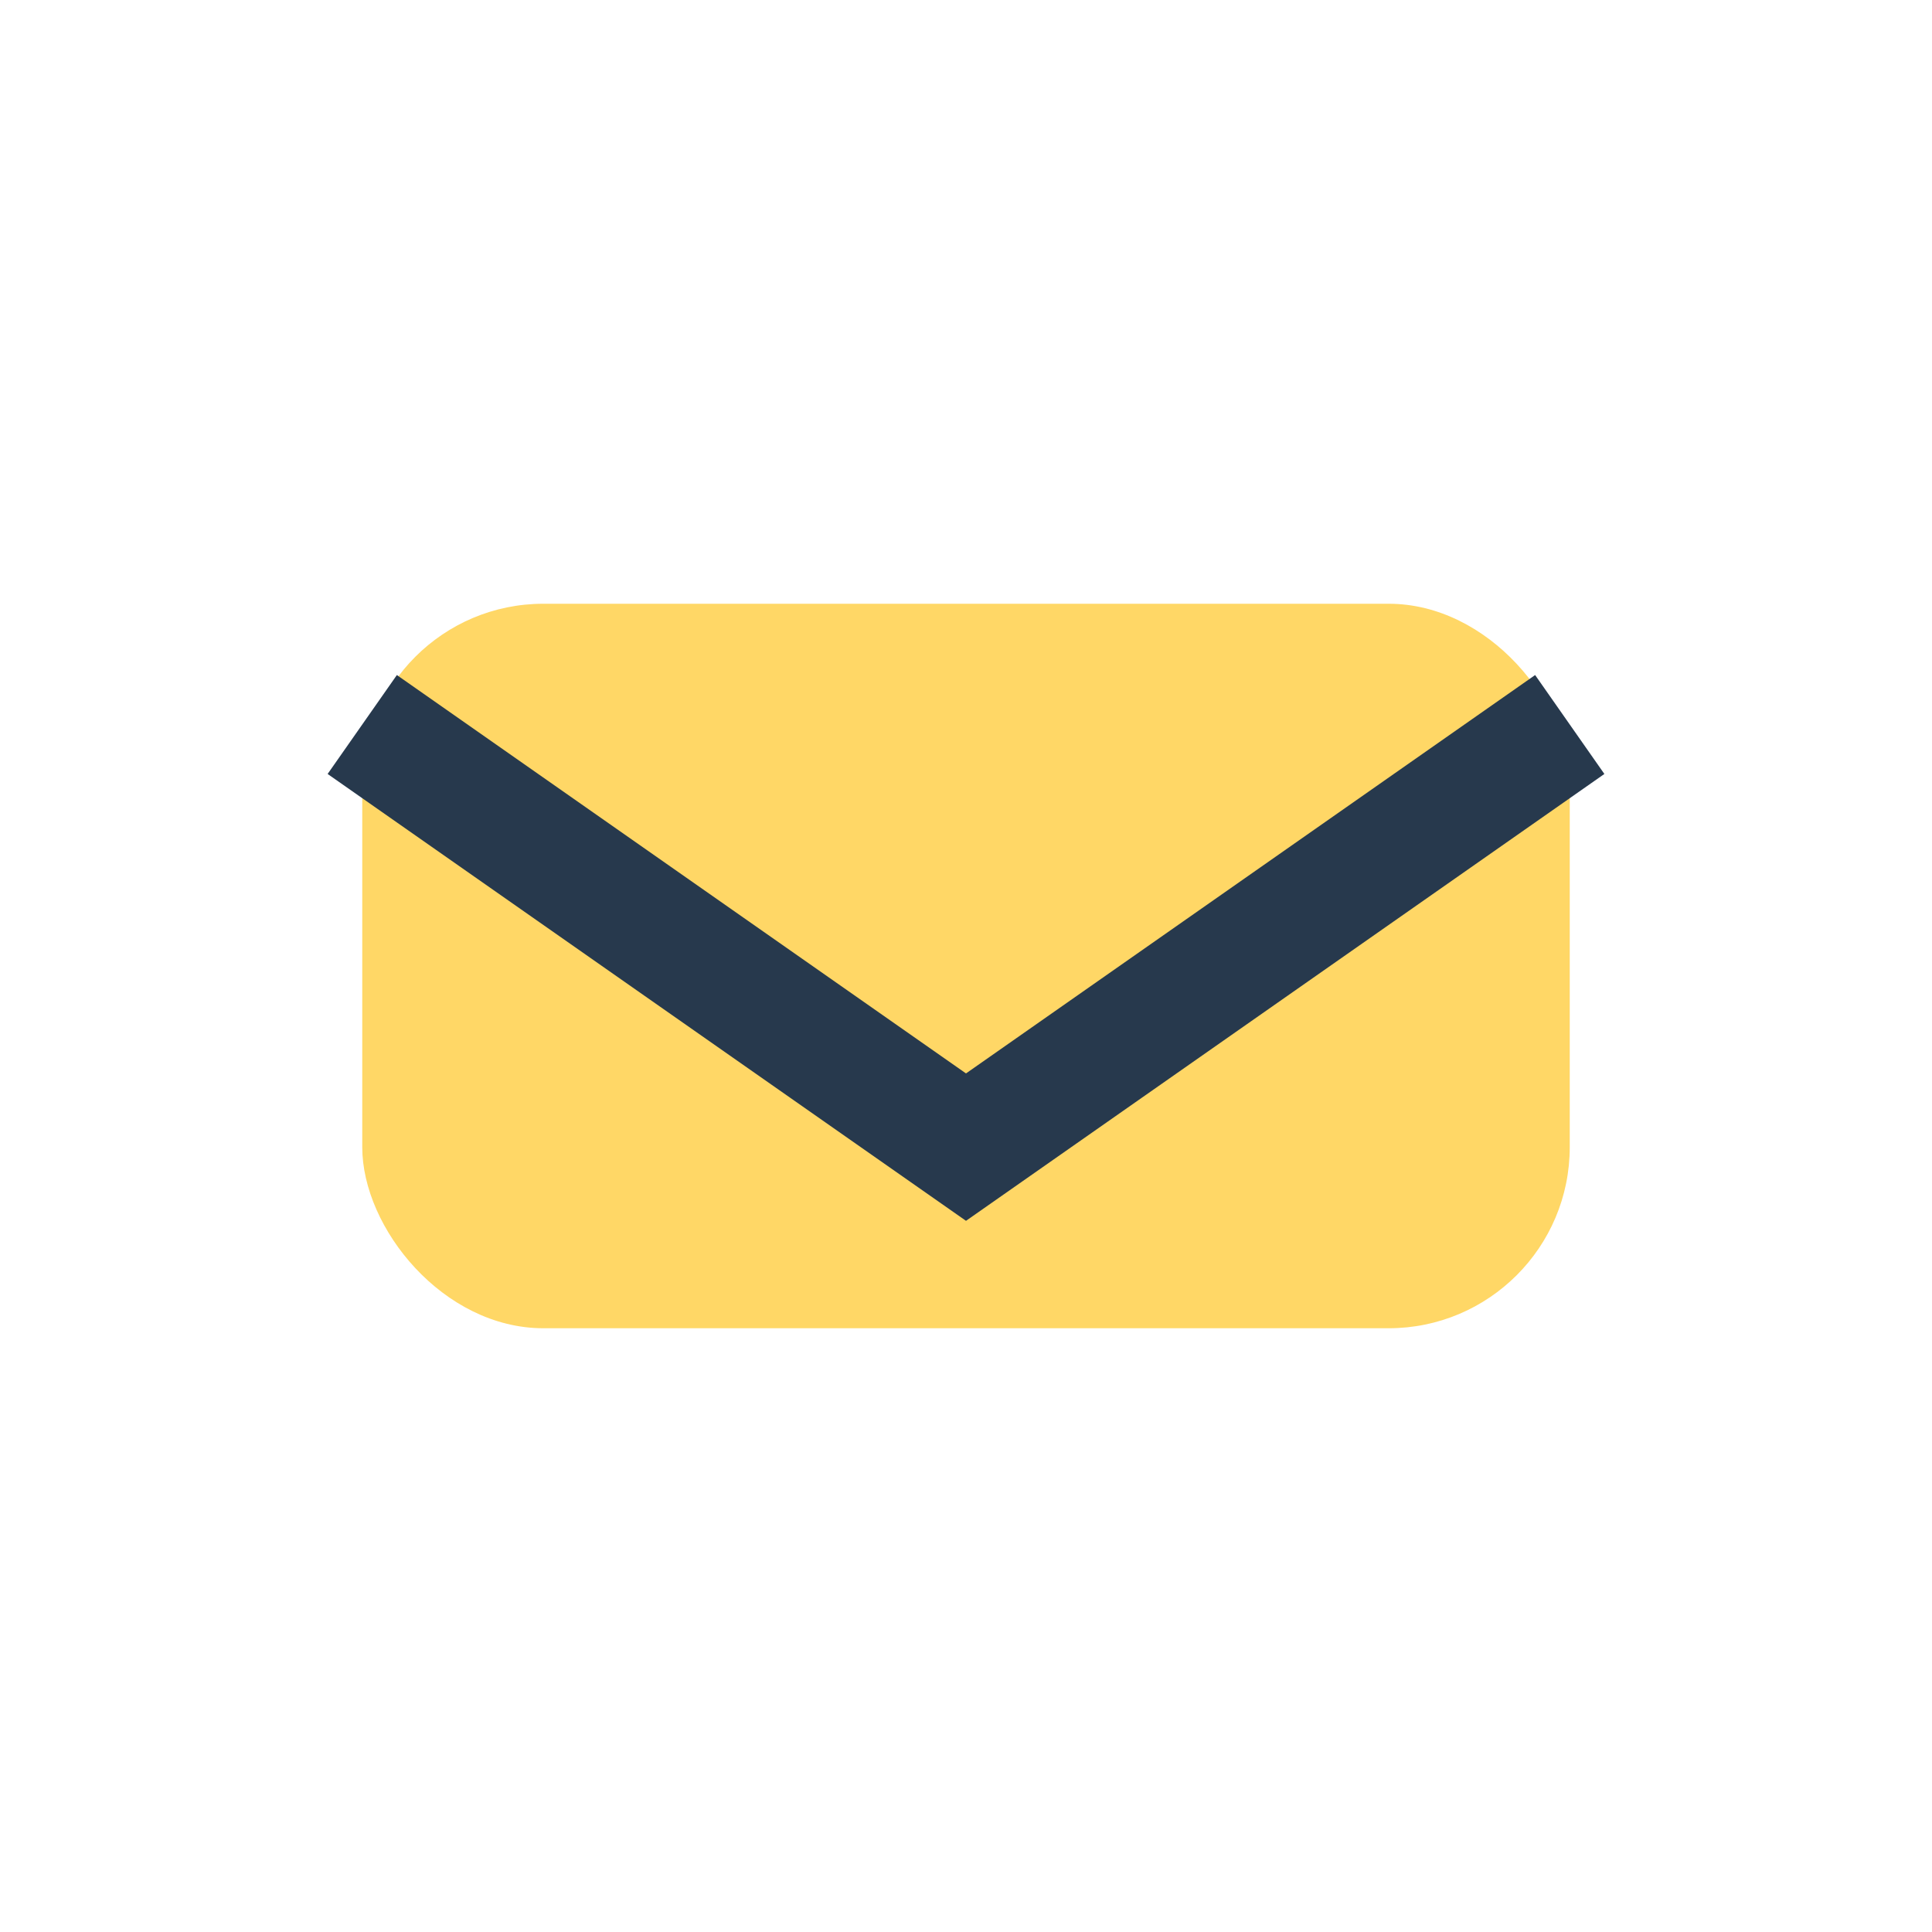
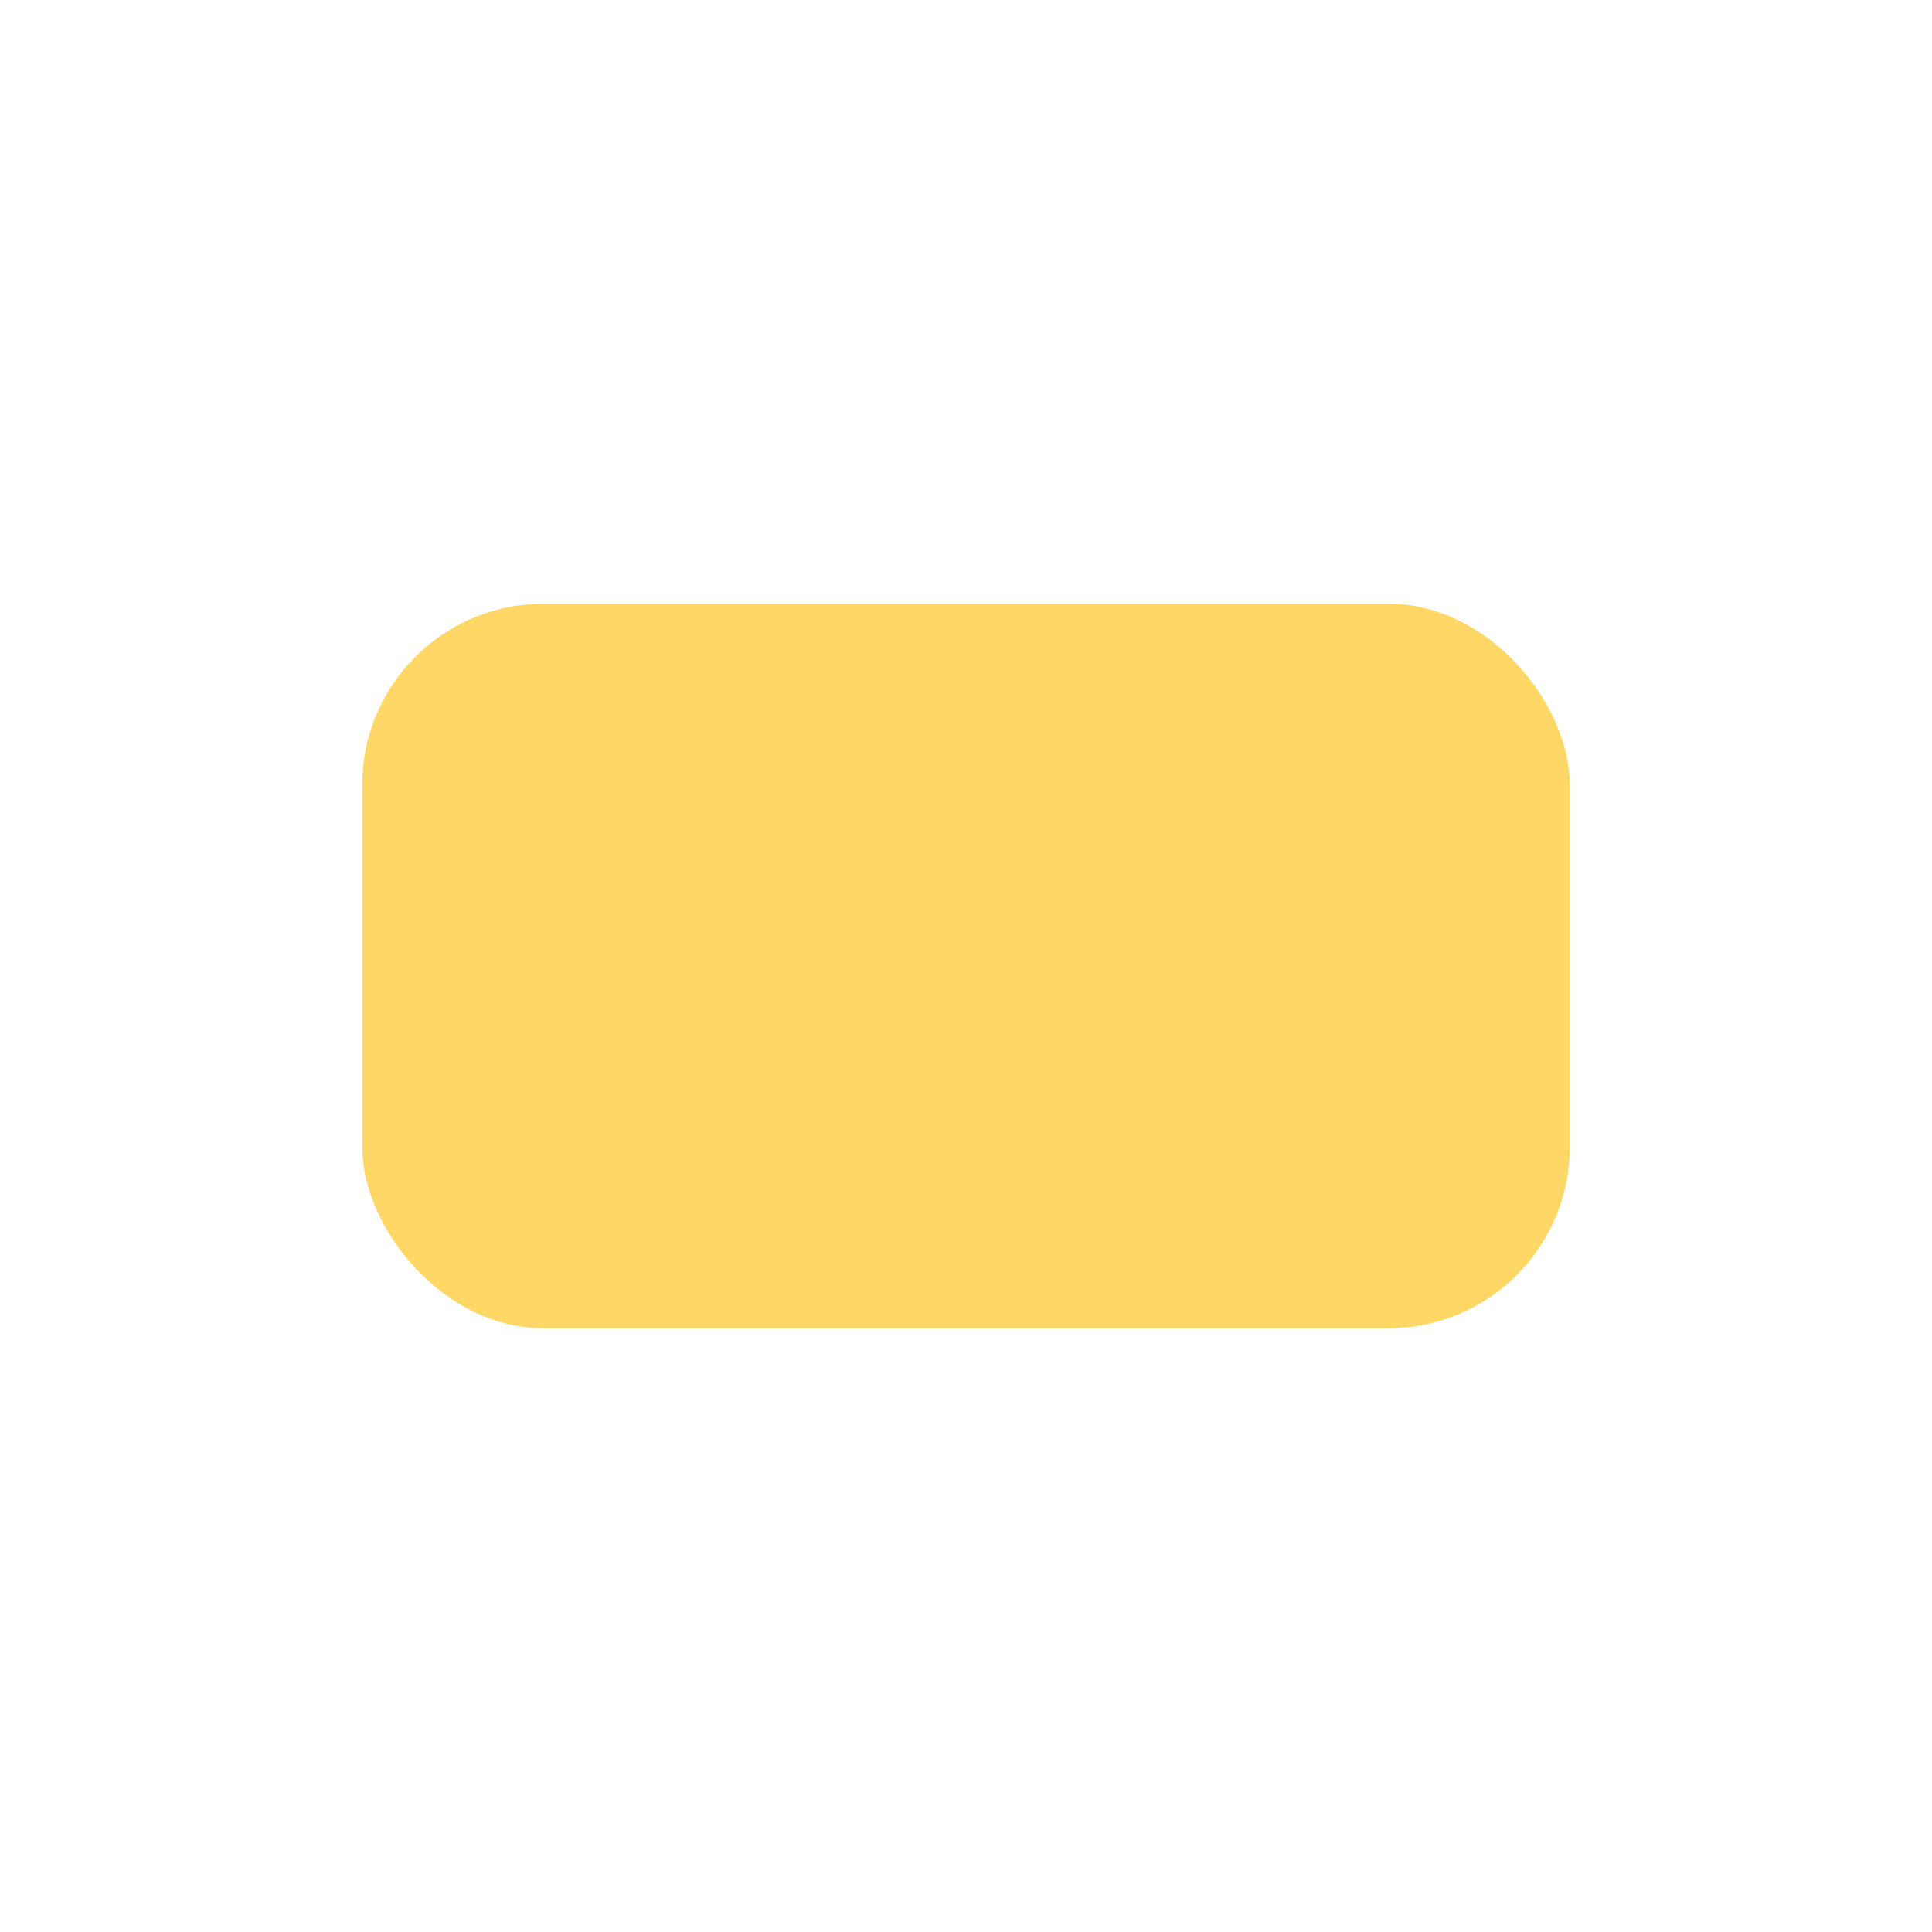
<svg xmlns="http://www.w3.org/2000/svg" width="32" height="32" viewBox="0 0 32 32">
  <rect x="6" y="10" width="20" height="12" rx="3" fill="#FFD766" />
-   <path d="M6 12l10 7 10-7" fill="none" stroke="#27394D" stroke-width="2" />
</svg>